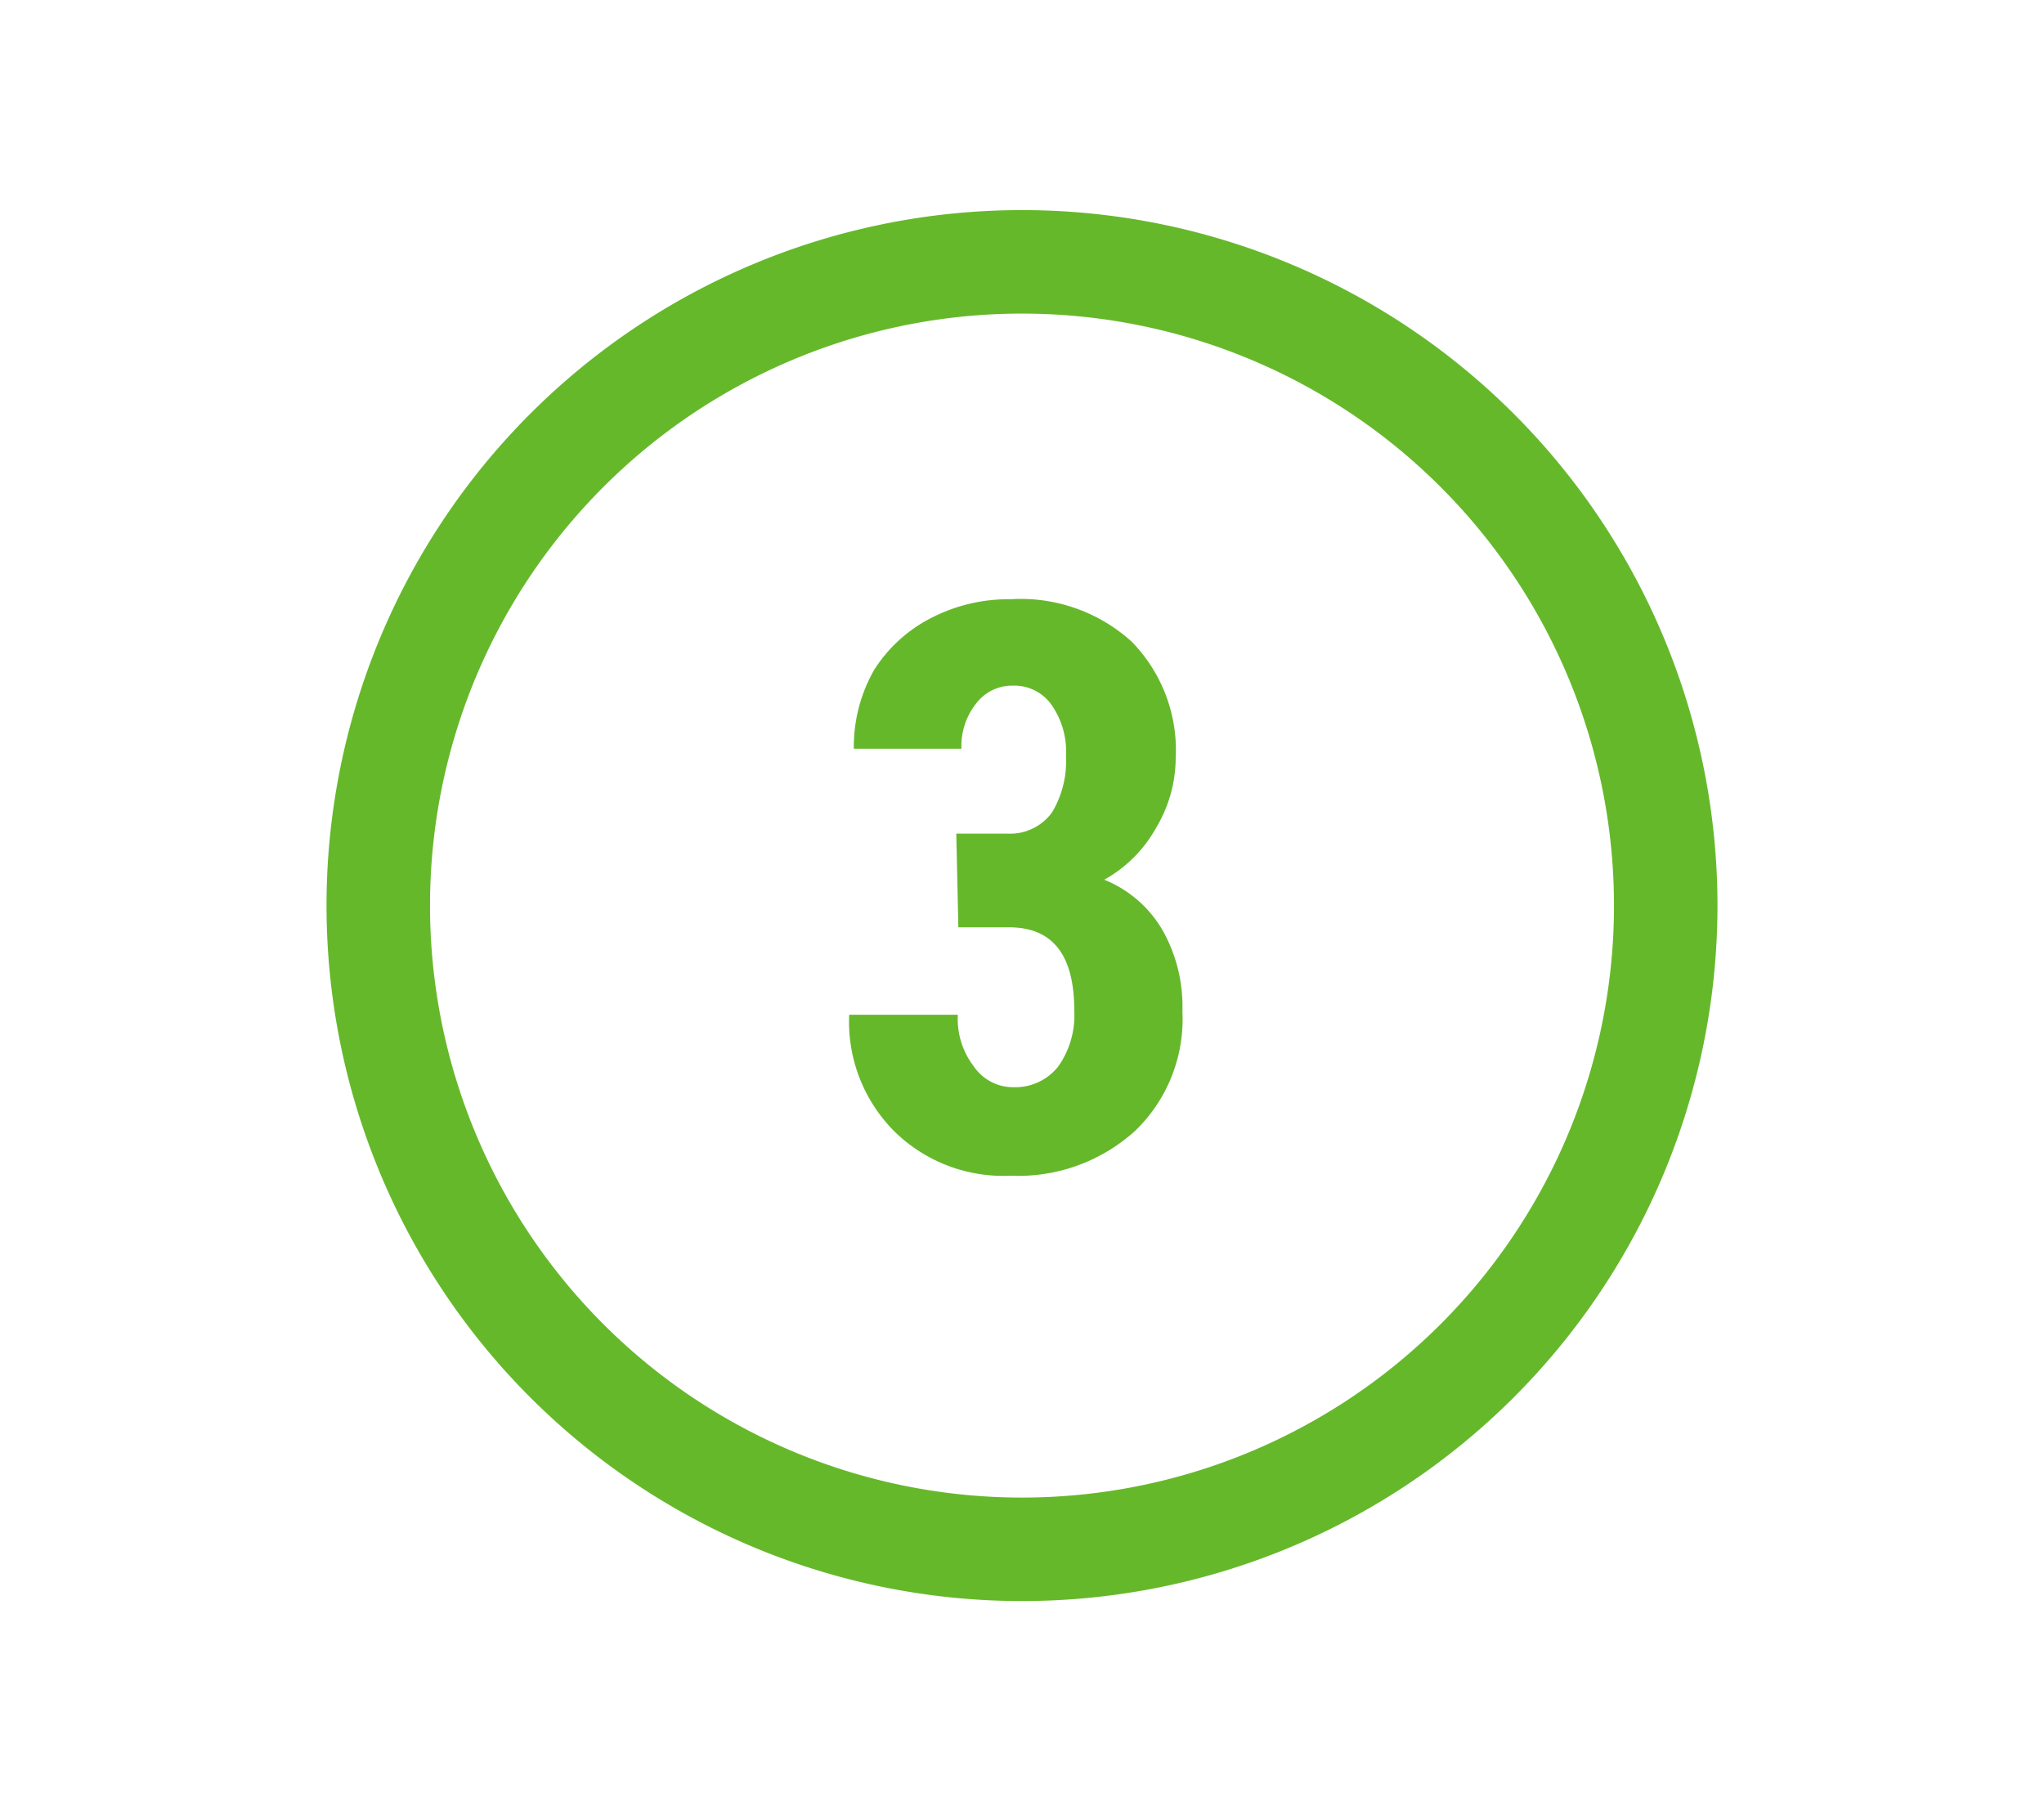
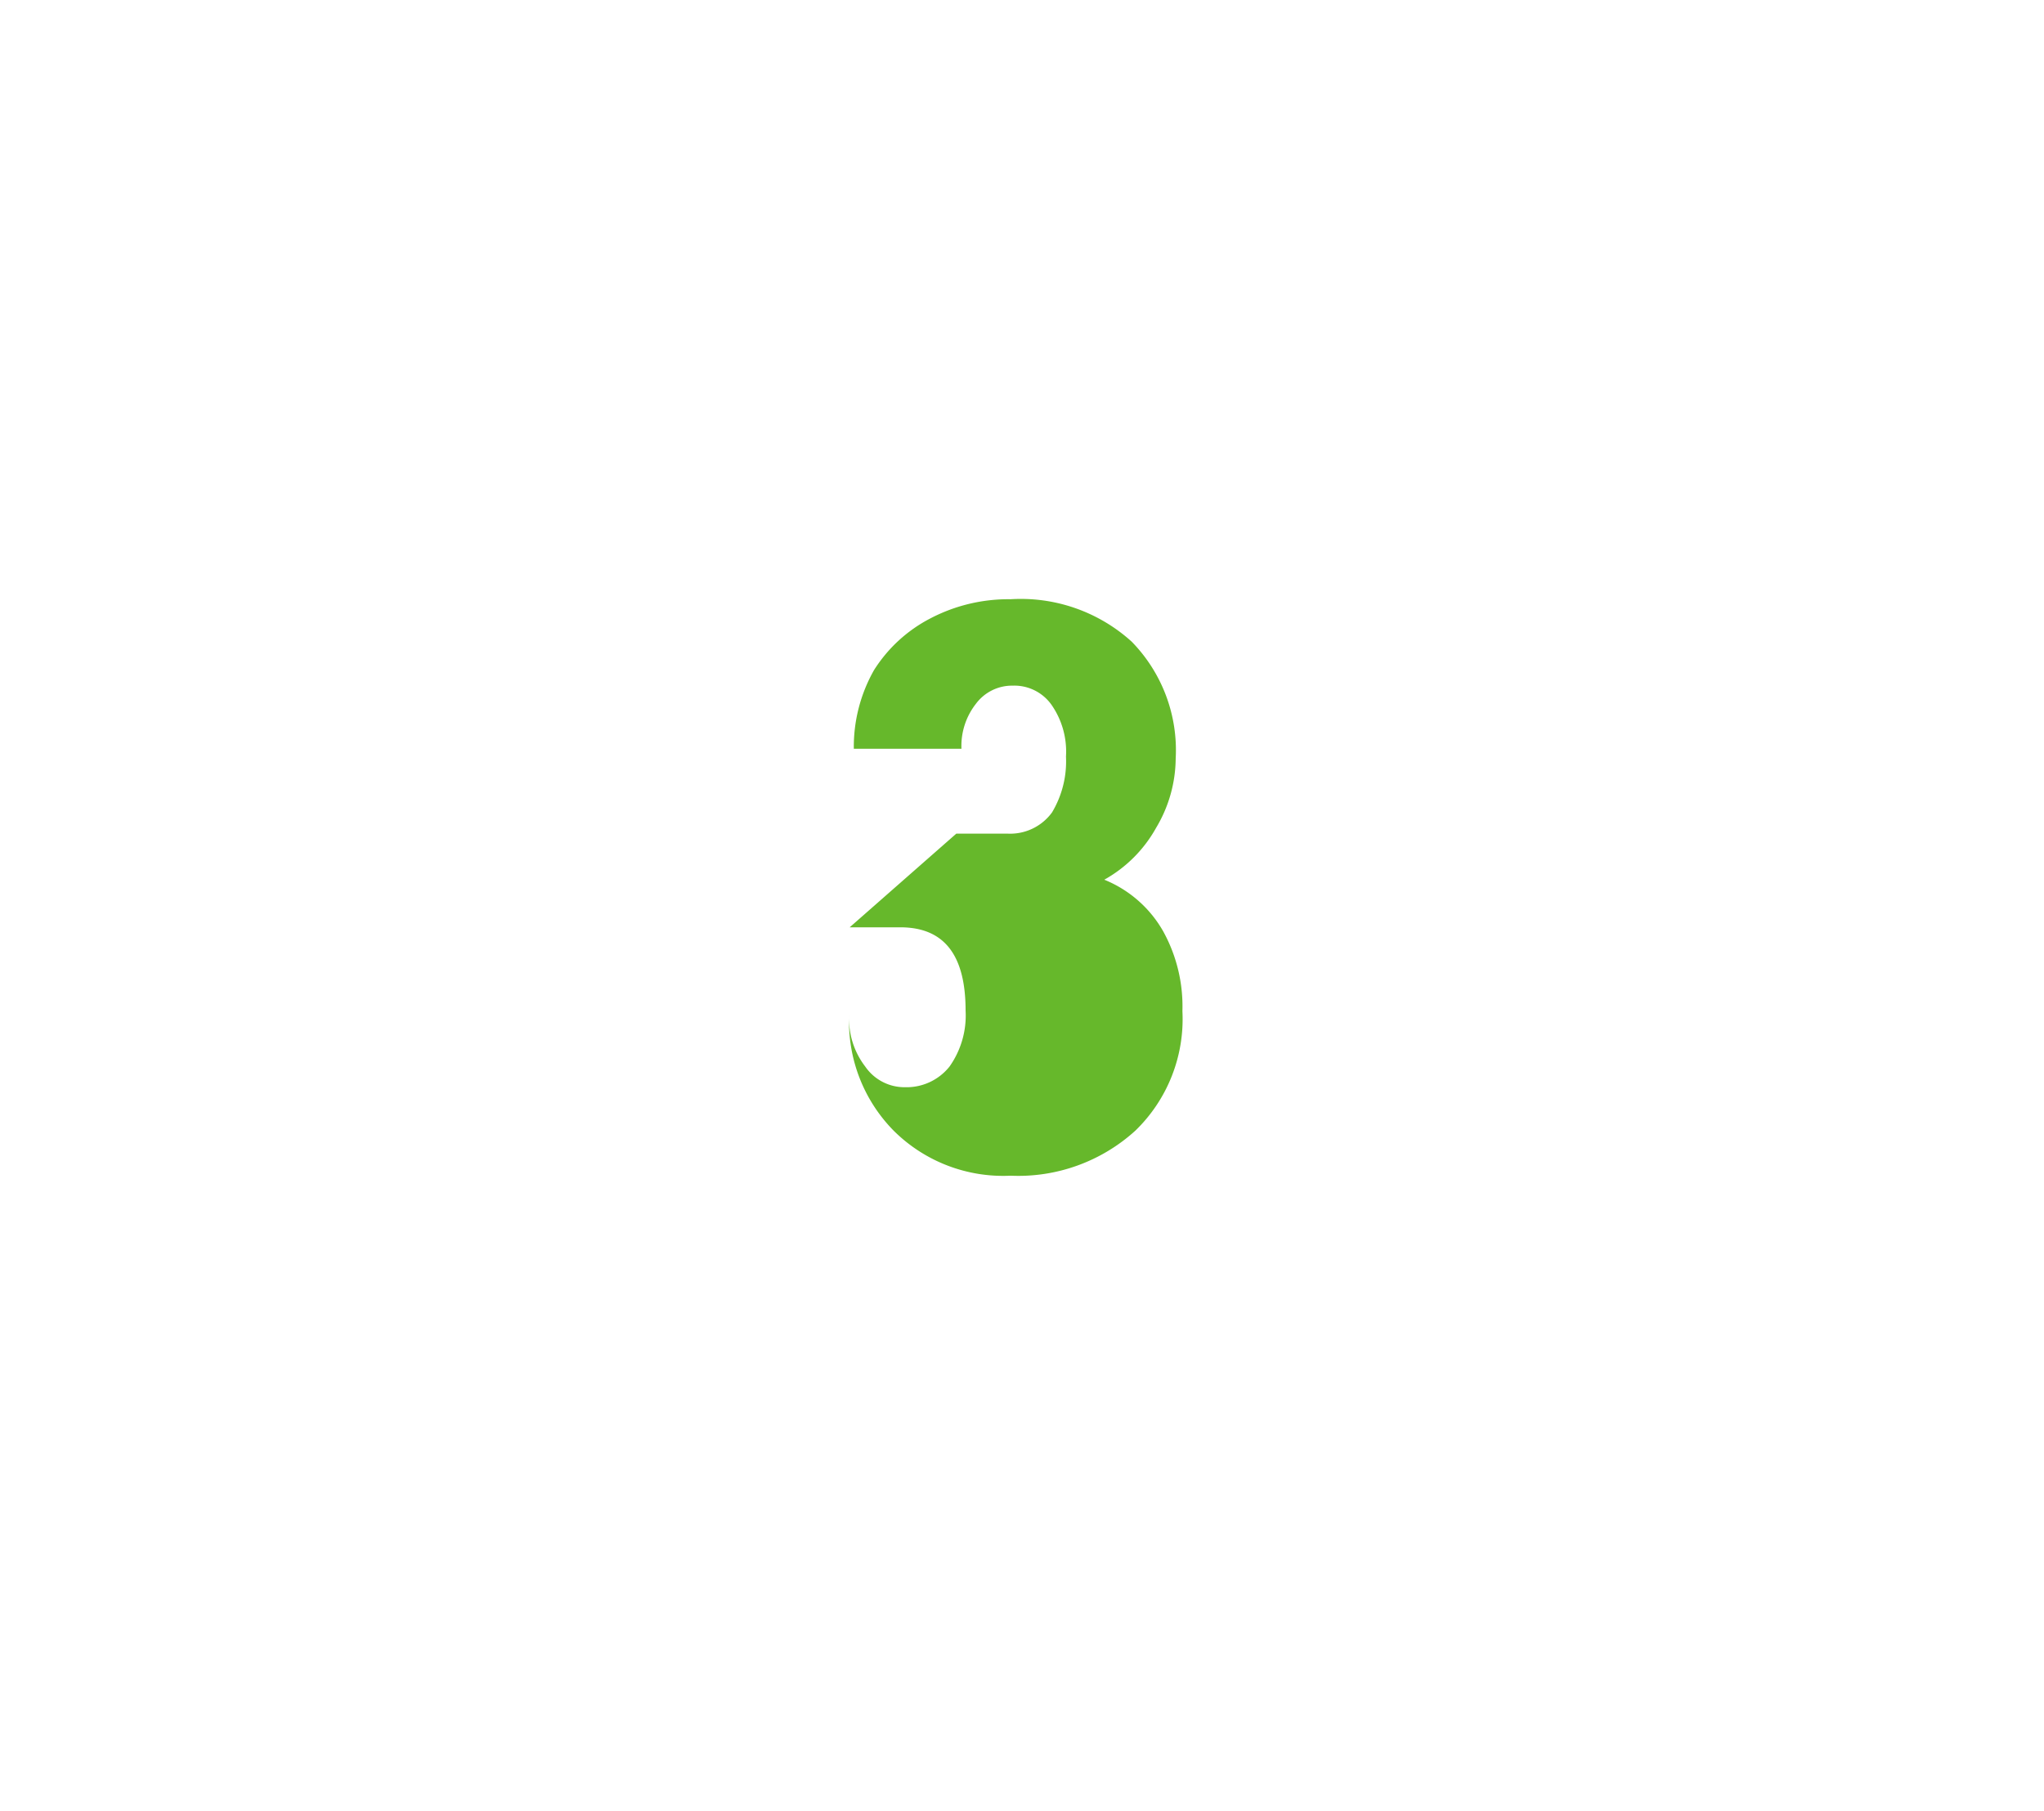
<svg xmlns="http://www.w3.org/2000/svg" id="Ebene_1" data-name="Ebene 1" viewBox="0 0 39.5 35">
  <defs>
    <style>.cls-1,.cls-3{fill:none;}.cls-2{clip-path:url(#clip-path);}.cls-3{stroke:#66b82b;stroke-width:2px;}.cls-4{fill:#66b82b;}</style>
    <clipPath id="clip-path">
      <rect class="cls-1" x="6.31" y="4.06" width="26.88" height="26.88" />
    </clipPath>
  </defs>
  <g class="cls-2">
-     <path class="cls-3" d="M19.75,29.94A12.44,12.44,0,1,0,7.31,17.5,12.44,12.44,0,0,0,19.75,29.94Z" />
-   </g>
-   <path class="cls-4" d="M18.48,16.11h1a1,1,0,0,0,.85-.41,1.92,1.92,0,0,0,.27-1.08,1.58,1.58,0,0,0-.28-1,.88.88,0,0,0-.75-.37.87.87,0,0,0-.71.35,1.32,1.32,0,0,0-.28.87H16.5a3,3,0,0,1,.39-1.52,2.82,2.82,0,0,1,1.09-1,3.25,3.25,0,0,1,1.55-.37,3.19,3.19,0,0,1,2.34.82,3,3,0,0,1,.85,2.26A2.64,2.64,0,0,1,22.34,16a2.58,2.58,0,0,1-1,1,2.3,2.3,0,0,1,1.14,1,3,3,0,0,1,.37,1.54,3,3,0,0,1-.91,2.31,3.36,3.36,0,0,1-2.41.87,3,3,0,0,1-2.25-.86,3,3,0,0,1-.87-2.25h2.1a1.51,1.51,0,0,0,.31,1,.92.92,0,0,0,.77.4,1.06,1.06,0,0,0,.86-.4,1.71,1.71,0,0,0,.31-1.08c0-1.07-.41-1.6-1.24-1.61h-1Z" />
+     </g>
+   <path class="cls-4" d="M18.48,16.11h1a1,1,0,0,0,.85-.41,1.92,1.92,0,0,0,.27-1.08,1.58,1.58,0,0,0-.28-1,.88.88,0,0,0-.75-.37.87.87,0,0,0-.71.35,1.32,1.32,0,0,0-.28.87H16.5a3,3,0,0,1,.39-1.52,2.82,2.82,0,0,1,1.09-1,3.25,3.25,0,0,1,1.55-.37,3.19,3.19,0,0,1,2.34.82,3,3,0,0,1,.85,2.26A2.64,2.64,0,0,1,22.34,16a2.58,2.58,0,0,1-1,1,2.3,2.3,0,0,1,1.14,1,3,3,0,0,1,.37,1.54,3,3,0,0,1-.91,2.31,3.36,3.36,0,0,1-2.41.87,3,3,0,0,1-2.25-.86,3,3,0,0,1-.87-2.25a1.51,1.51,0,0,0,.31,1,.92.92,0,0,0,.77.4,1.06,1.06,0,0,0,.86-.4,1.71,1.71,0,0,0,.31-1.08c0-1.07-.41-1.6-1.24-1.61h-1Z" />
</svg>